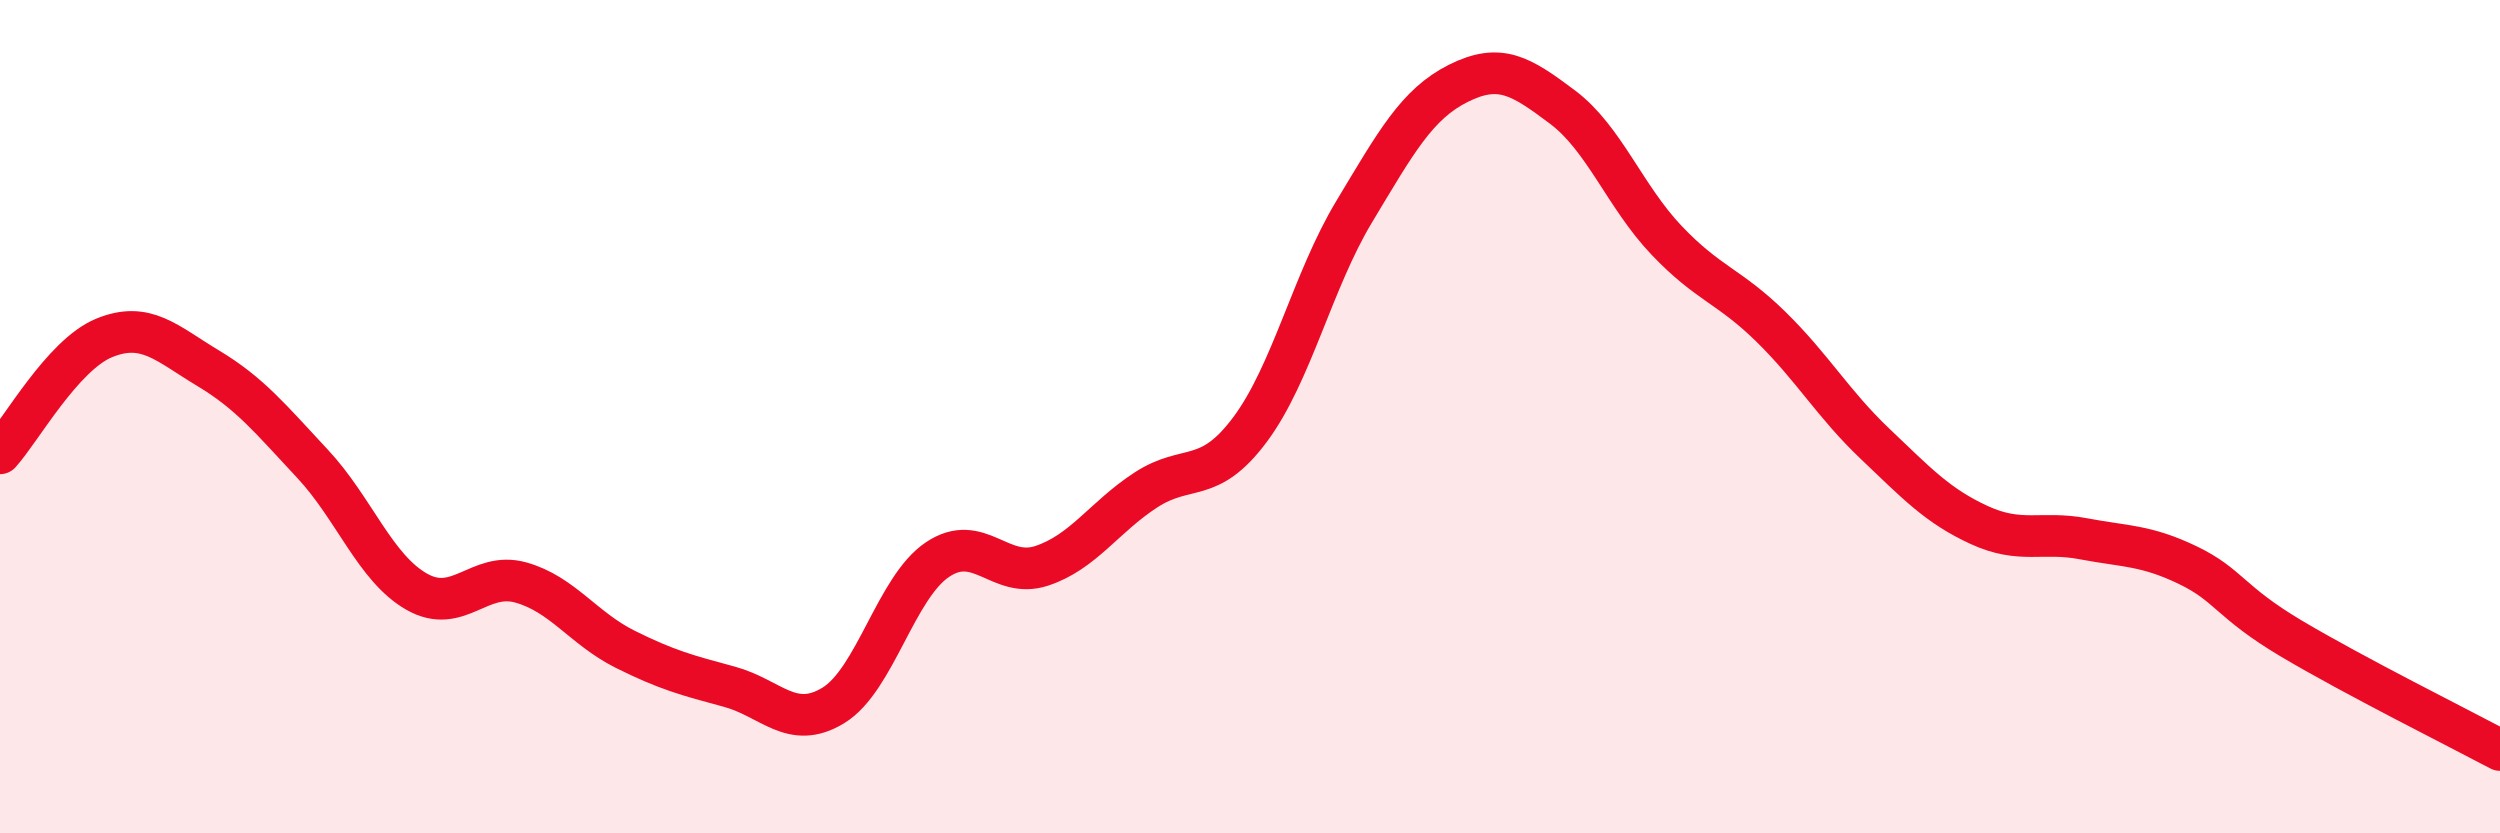
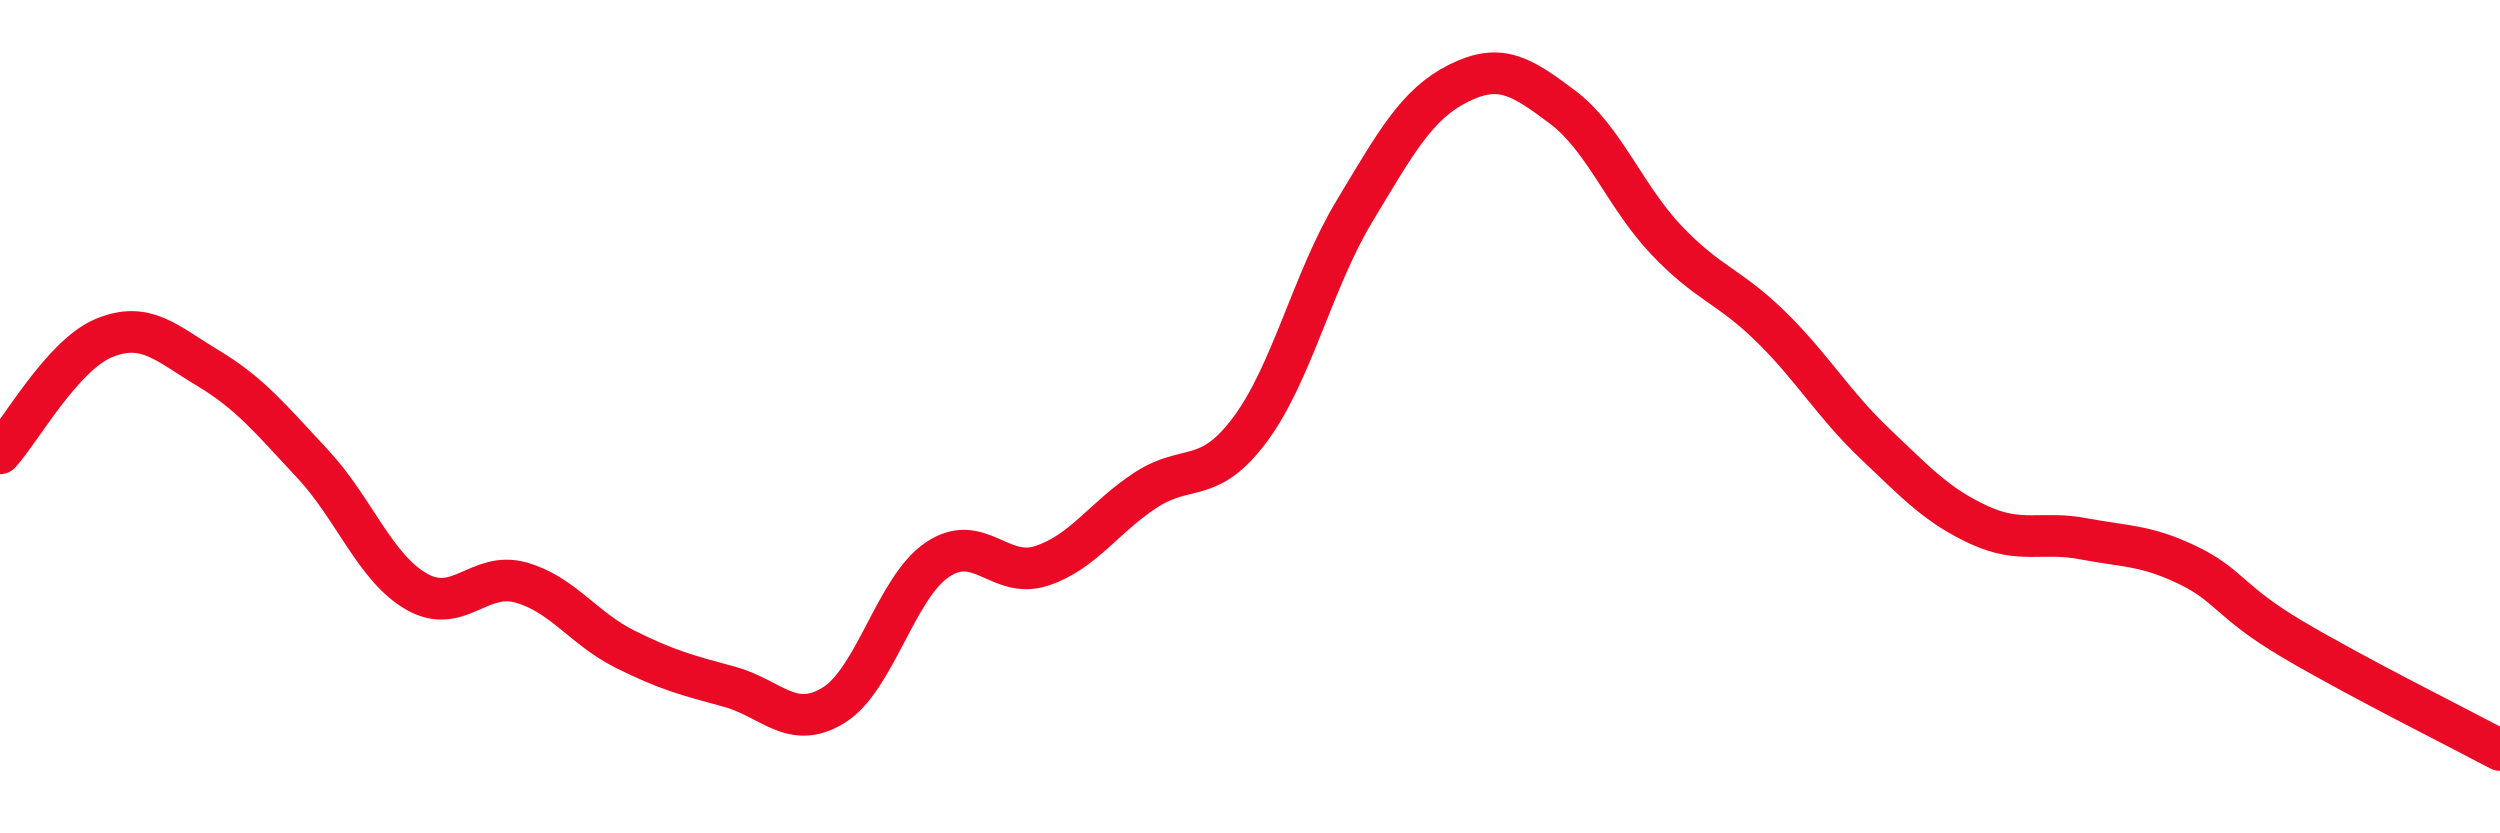
<svg xmlns="http://www.w3.org/2000/svg" width="60" height="20" viewBox="0 0 60 20">
-   <path d="M 0,10.88 C 0.5,10.33 1.5,8.52 2.5,8.11 C 3.5,7.7 4,8.24 5,8.84 C 6,9.44 6.5,10.06 7.5,11.13 C 8.5,12.2 9,13.63 10,14.2 C 11,14.77 11.5,13.7 12.5,13.98 C 13.5,14.26 14,15.08 15,15.58 C 16,16.08 16.5,16.21 17.5,16.48 C 18.5,16.75 19,17.54 20,16.93 C 21,16.32 21.5,14.1 22.5,13.43 C 23.5,12.76 24,13.91 25,13.58 C 26,13.25 26.5,12.41 27.5,11.76 C 28.5,11.11 29,11.65 30,10.31 C 31,8.97 31.5,6.74 32.5,5.08 C 33.5,3.42 34,2.5 35,2 C 36,1.5 36.5,1.82 37.5,2.57 C 38.5,3.32 39,4.72 40,5.77 C 41,6.82 41.5,6.86 42.5,7.84 C 43.5,8.82 44,9.7 45,10.65 C 46,11.6 46.5,12.14 47.5,12.6 C 48.5,13.06 49,12.74 50,12.93 C 51,13.12 51.5,13.08 52.5,13.56 C 53.5,14.04 53.5,14.44 55,15.33 C 56.5,16.22 59,17.47 60,18L60 20L0 20Z" fill="#EB0A25" opacity="0.1" stroke-linecap="round" stroke-linejoin="round" />
  <path d="M 0,10.88 C 0.5,10.33 1.5,8.52 2.5,8.11 C 3.5,7.7 4,8.24 5,8.84 C 6,9.44 6.5,10.06 7.5,11.13 C 8.5,12.2 9,13.63 10,14.2 C 11,14.77 11.5,13.7 12.5,13.98 C 13.5,14.26 14,15.08 15,15.58 C 16,16.08 16.5,16.21 17.5,16.48 C 18.5,16.75 19,17.54 20,16.93 C 21,16.32 21.5,14.1 22.5,13.43 C 23.5,12.76 24,13.91 25,13.58 C 26,13.25 26.5,12.41 27.5,11.76 C 28.5,11.11 29,11.65 30,10.31 C 31,8.97 31.5,6.74 32.5,5.08 C 33.5,3.42 34,2.5 35,2 C 36,1.5 36.5,1.82 37.5,2.57 C 38.5,3.32 39,4.72 40,5.77 C 41,6.82 41.5,6.86 42.5,7.84 C 43.5,8.82 44,9.7 45,10.65 C 46,11.6 46.5,12.14 47.5,12.6 C 48.5,13.06 49,12.74 50,12.93 C 51,13.12 51.5,13.08 52.5,13.56 C 53.5,14.04 53.5,14.44 55,15.33 C 56.5,16.22 59,17.47 60,18" stroke="#EB0A25" stroke-width="1" fill="none" stroke-linecap="round" stroke-linejoin="round" />
</svg>